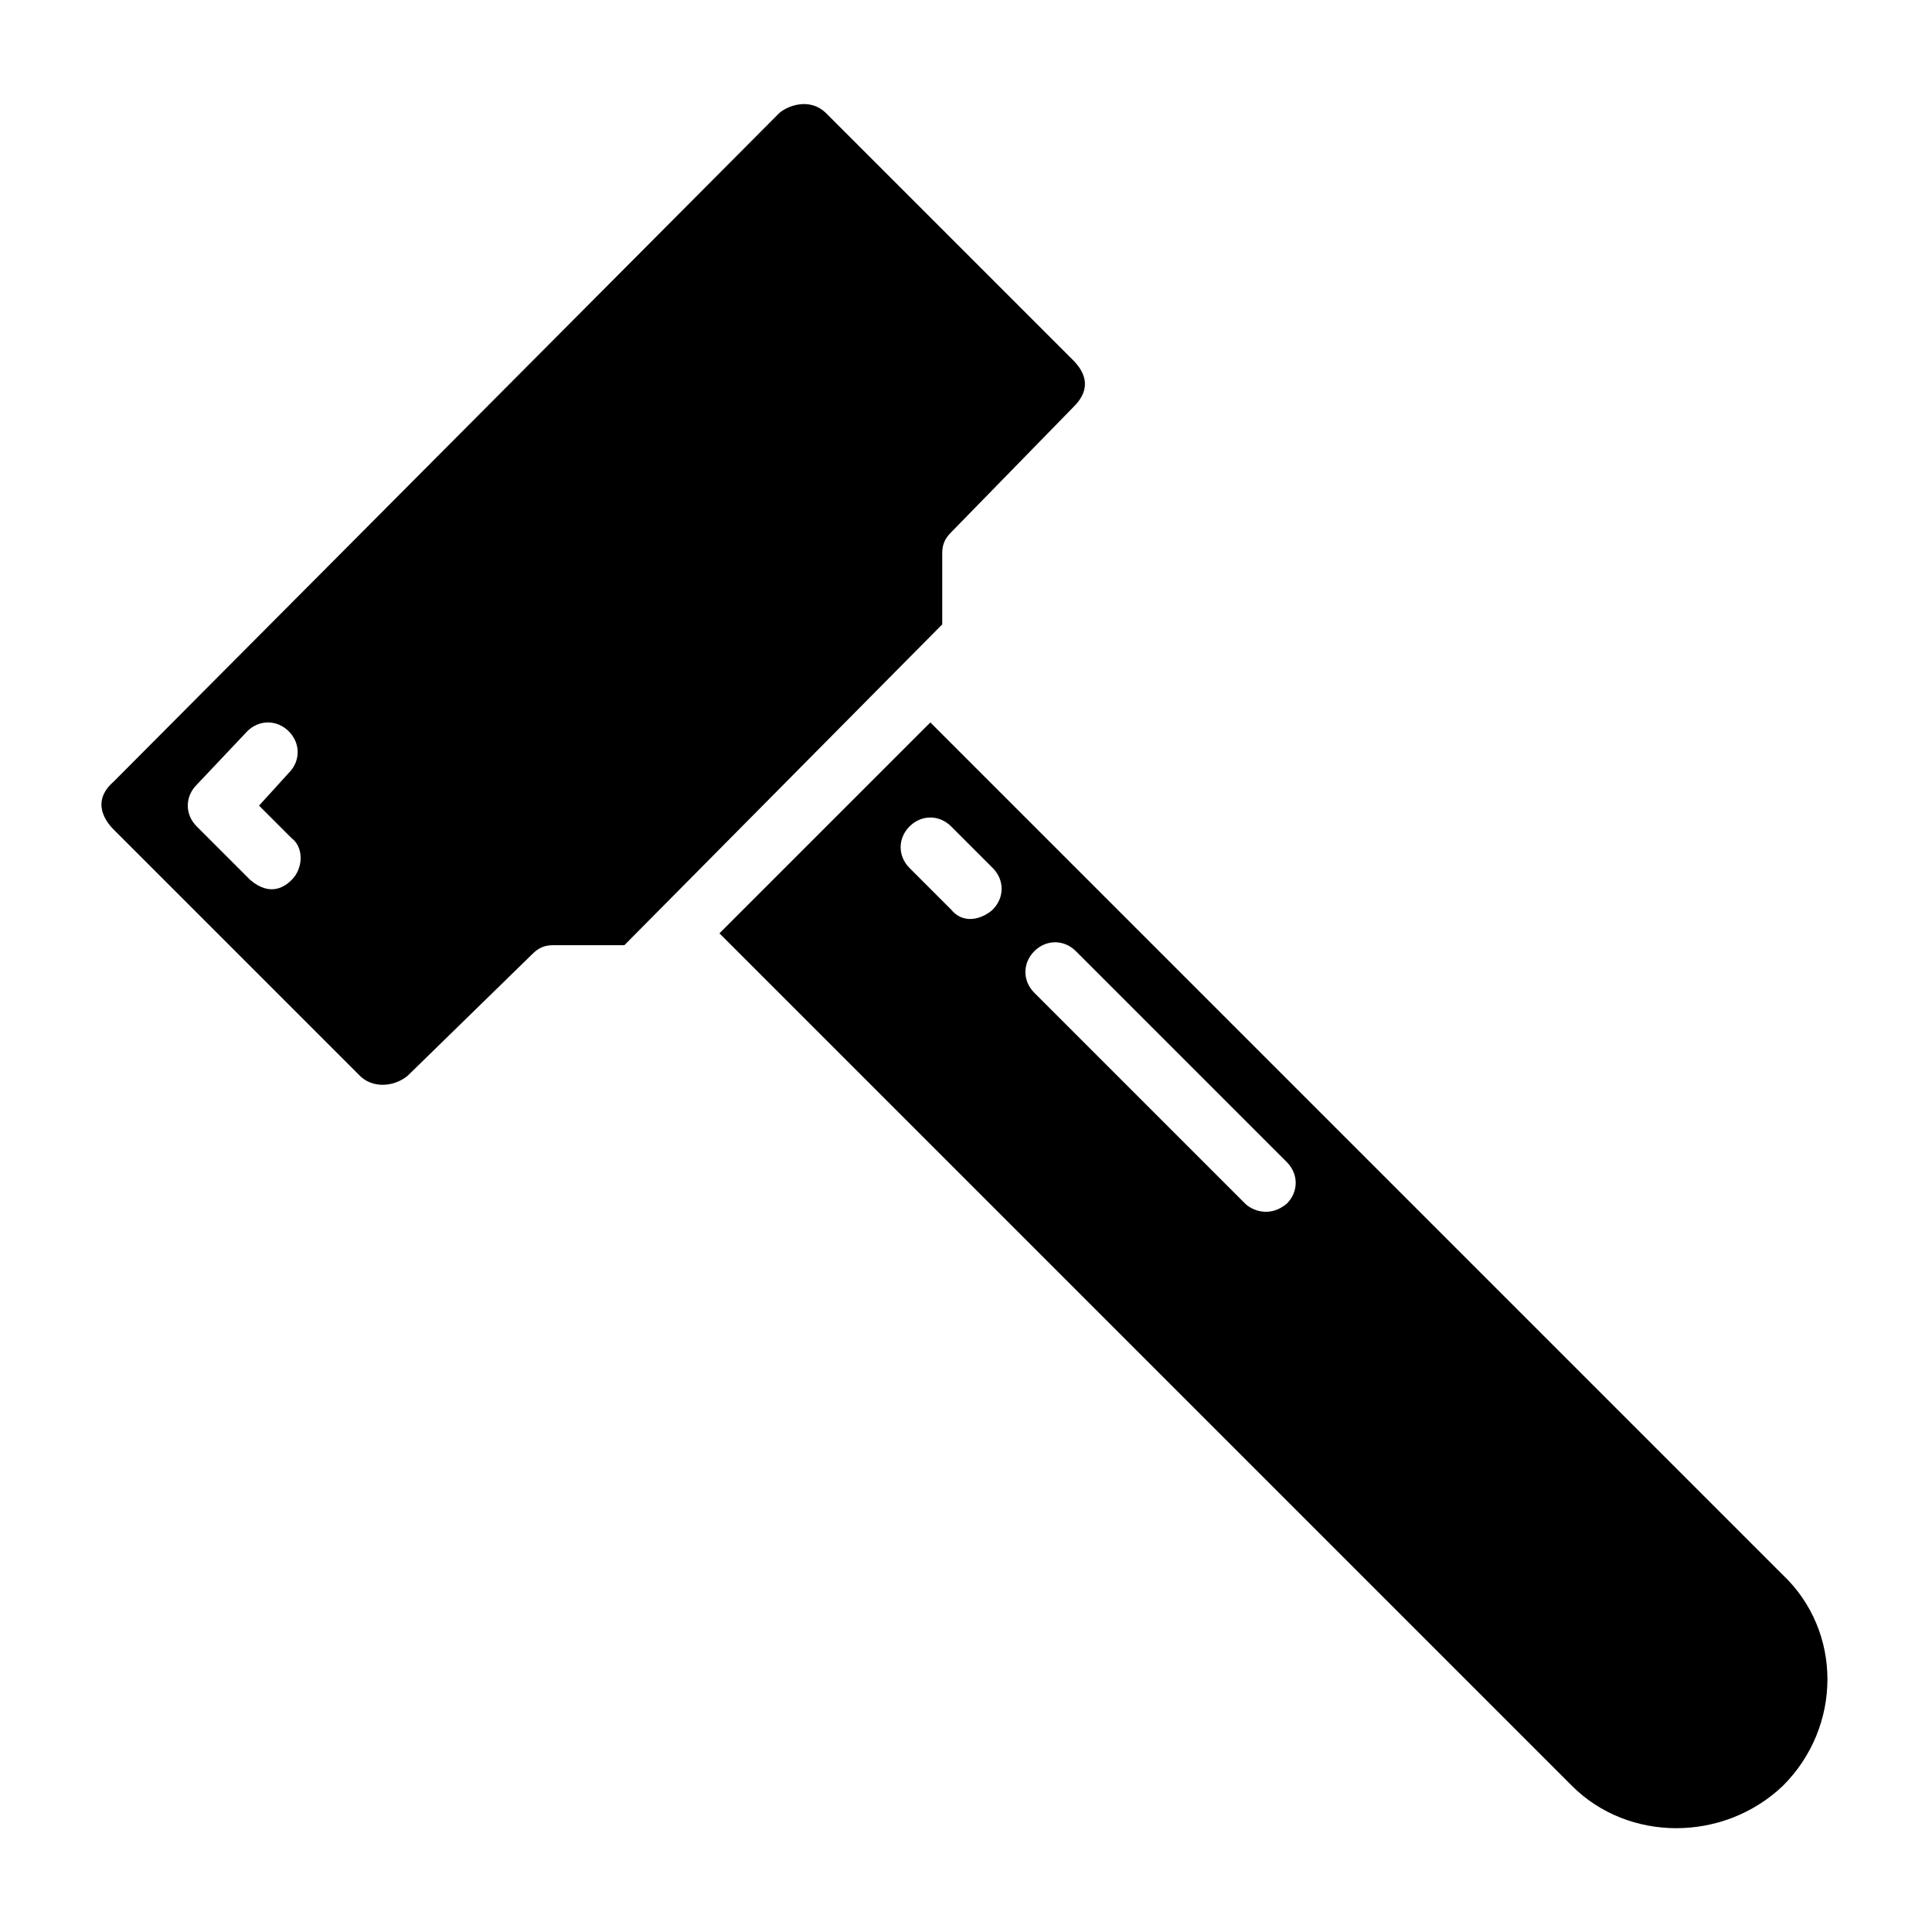
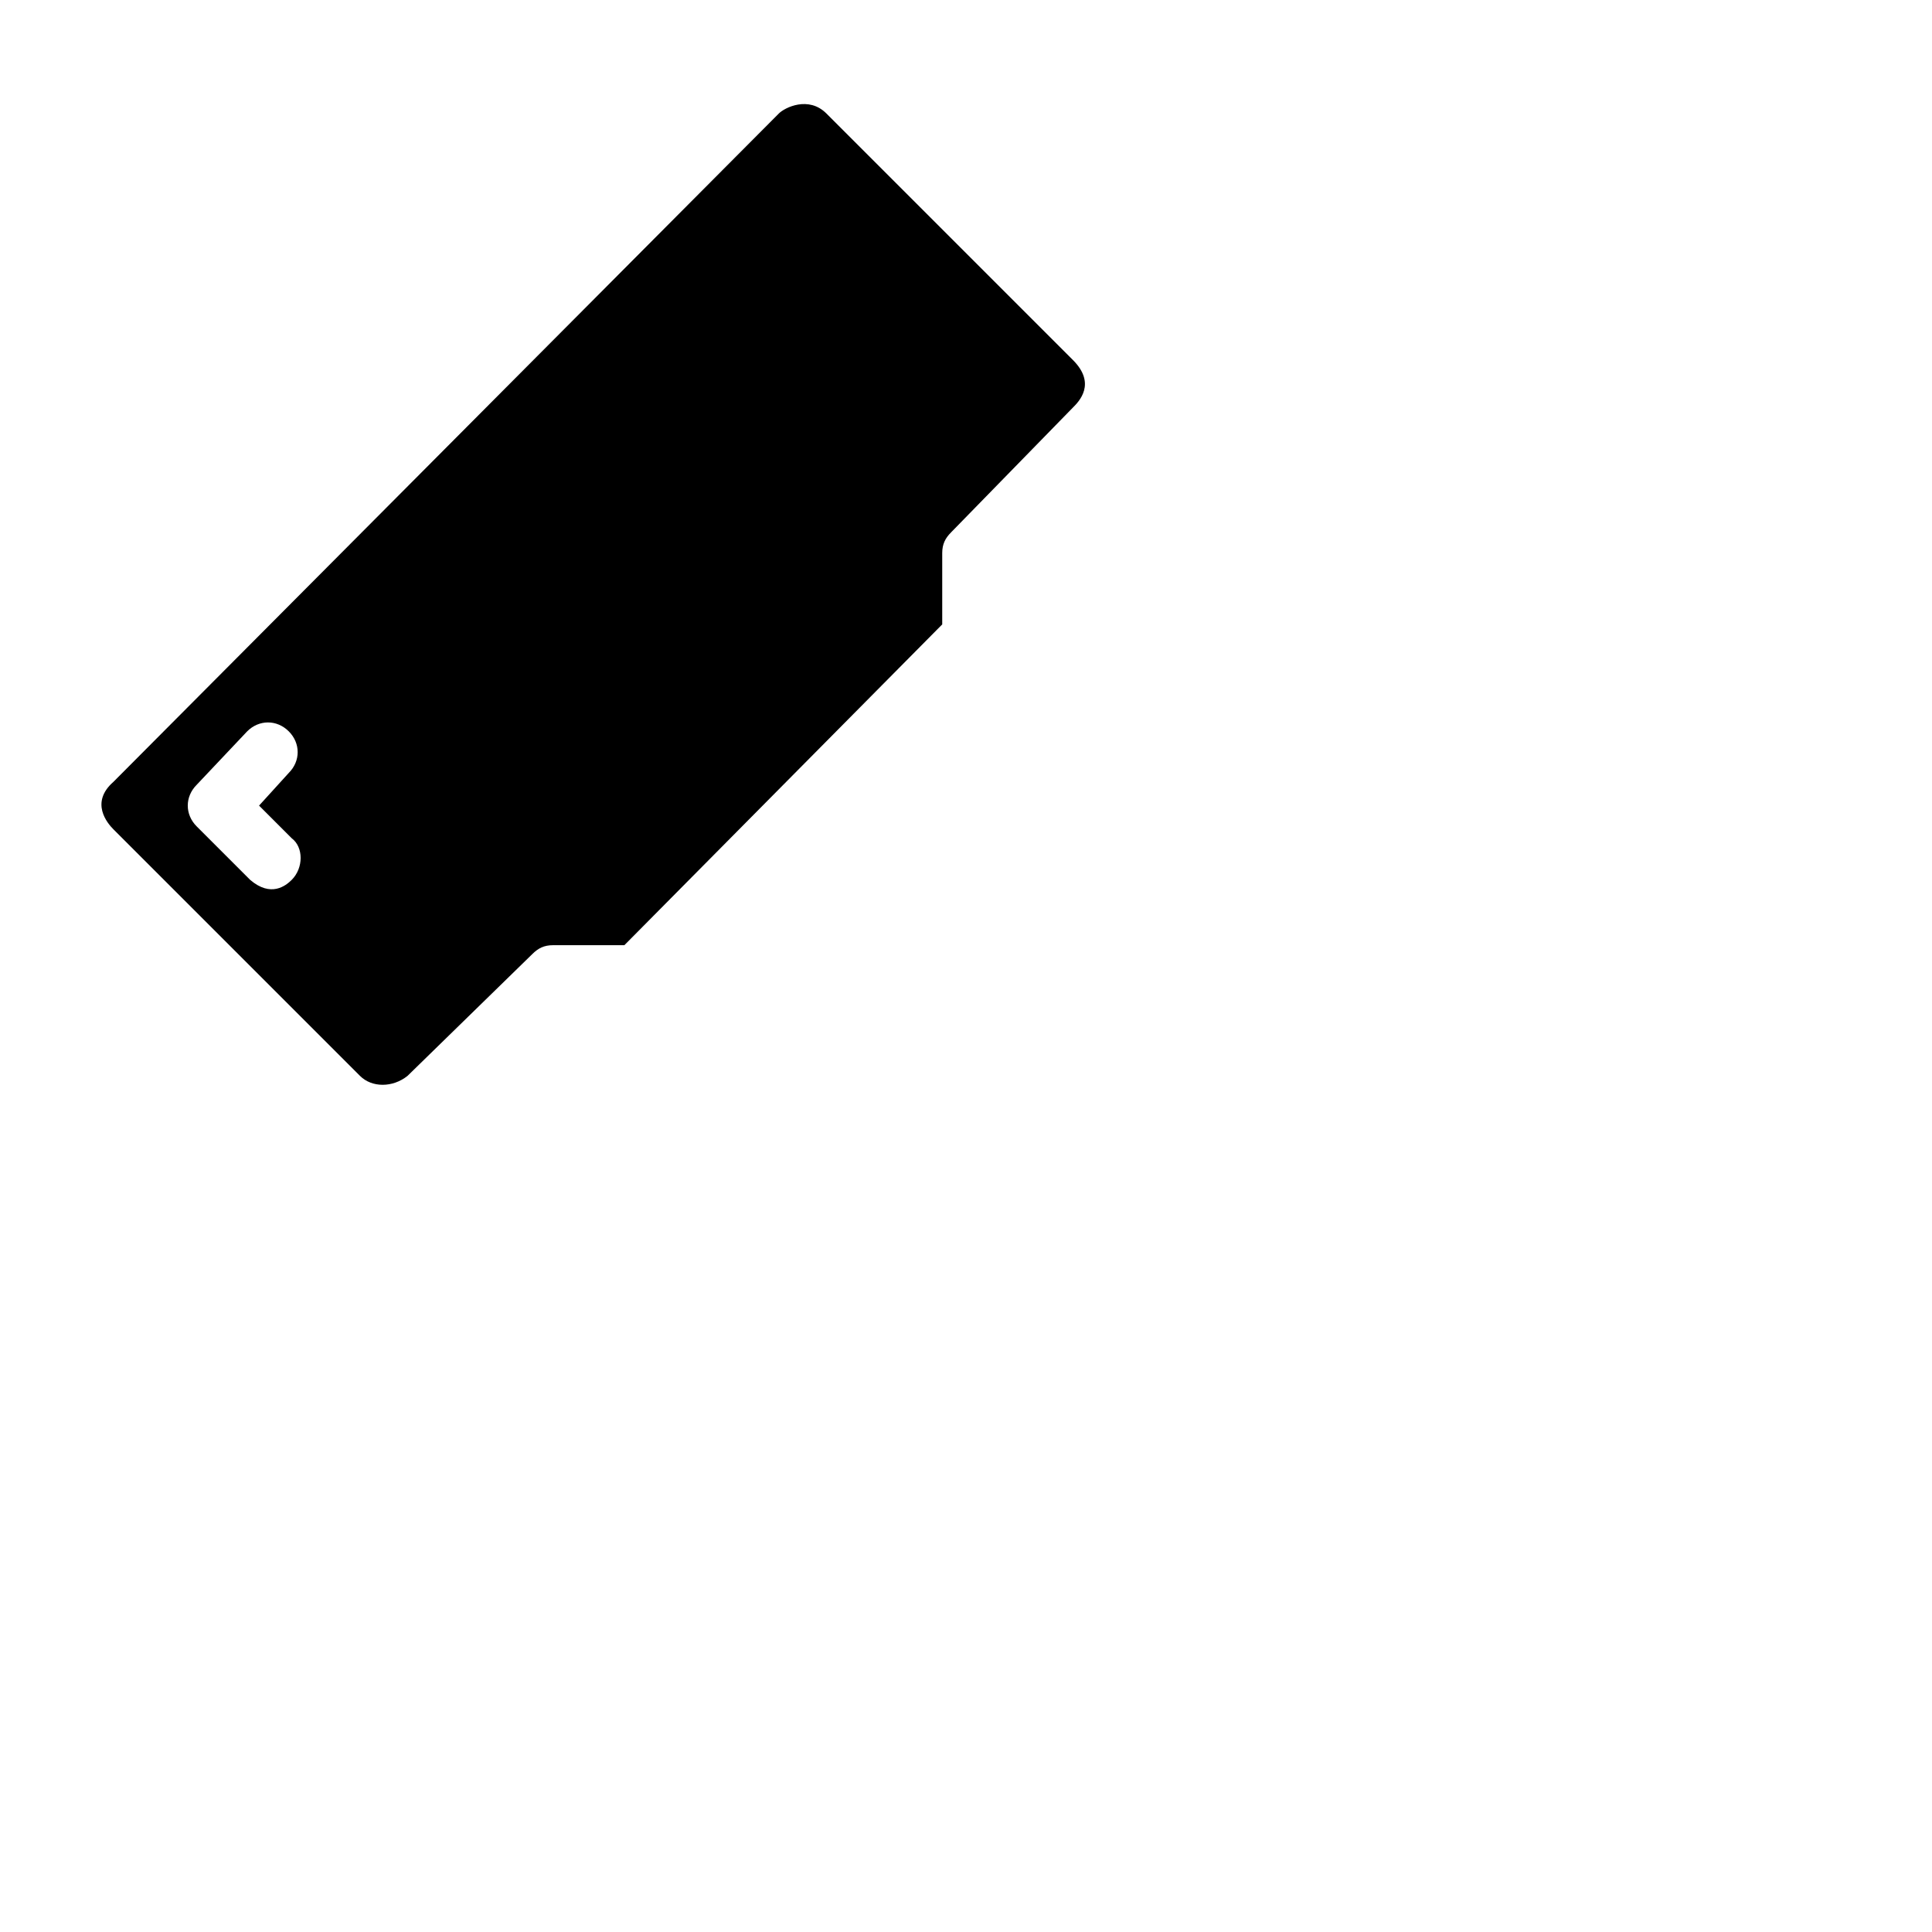
<svg xmlns="http://www.w3.org/2000/svg" fill="#000000" width="800px" height="800px" version="1.1" viewBox="144 144 512 512">
  <g>
-     <path d="m616.48 561.38-225.93-225.93-55.891 55.891 225.93 225.93c14.957 14.957 40.148 14.957 55.891 0 15.746-15.742 15.746-40.934 0.004-55.891zm-209.4-176.33c-1.574 1.574-7.086 4.723-11.02 0l-11.02-11.02c-3.148-3.148-3.148-7.871 0-11.02 3.148-3.148 7.871-3.148 11.02 0l11.02 11.02c3.148 3.144 3.148 7.871 0 11.02zm77.934 77.934c-4.723 3.938-9.445 1.574-11.02 0l-55.891-55.891c-3.148-3.148-3.148-7.871 0-11.02 3.148-3.148 7.871-3.148 11.02 0l55.891 55.891c3.148 3.144 3.148 7.867 0 11.02z" />
    <path d="m393.7 309.47v-18.895c0-2.363 0.789-3.938 2.363-5.512l32.273-33.062c1.574-1.574 6.297-6.297 0-12.594l-65.336-65.336c-4.723-4.723-11.02-1.574-12.594 0l-176.34 177.12c-6.297 5.512-1.574 11.02 0 12.594l65.336 65.336c3.148 3.148 8.66 3.148 12.594 0l33.062-32.273c1.574-1.574 3.148-2.363 5.512-2.363h18.895zm-172.39 67.699c-1.574 1.574-5.512 4.723-11.02 0l-14.168-14.168c-3.148-3.148-3.148-7.871 0-11.02l13.383-14.168c3.148-3.148 7.871-3.148 11.02 0 3.148 3.148 3.148 7.871 0 11.02l-7.871 8.66 8.66 8.66c3.144 2.359 3.144 7.867-0.004 11.016z" />
  </g>
</svg>